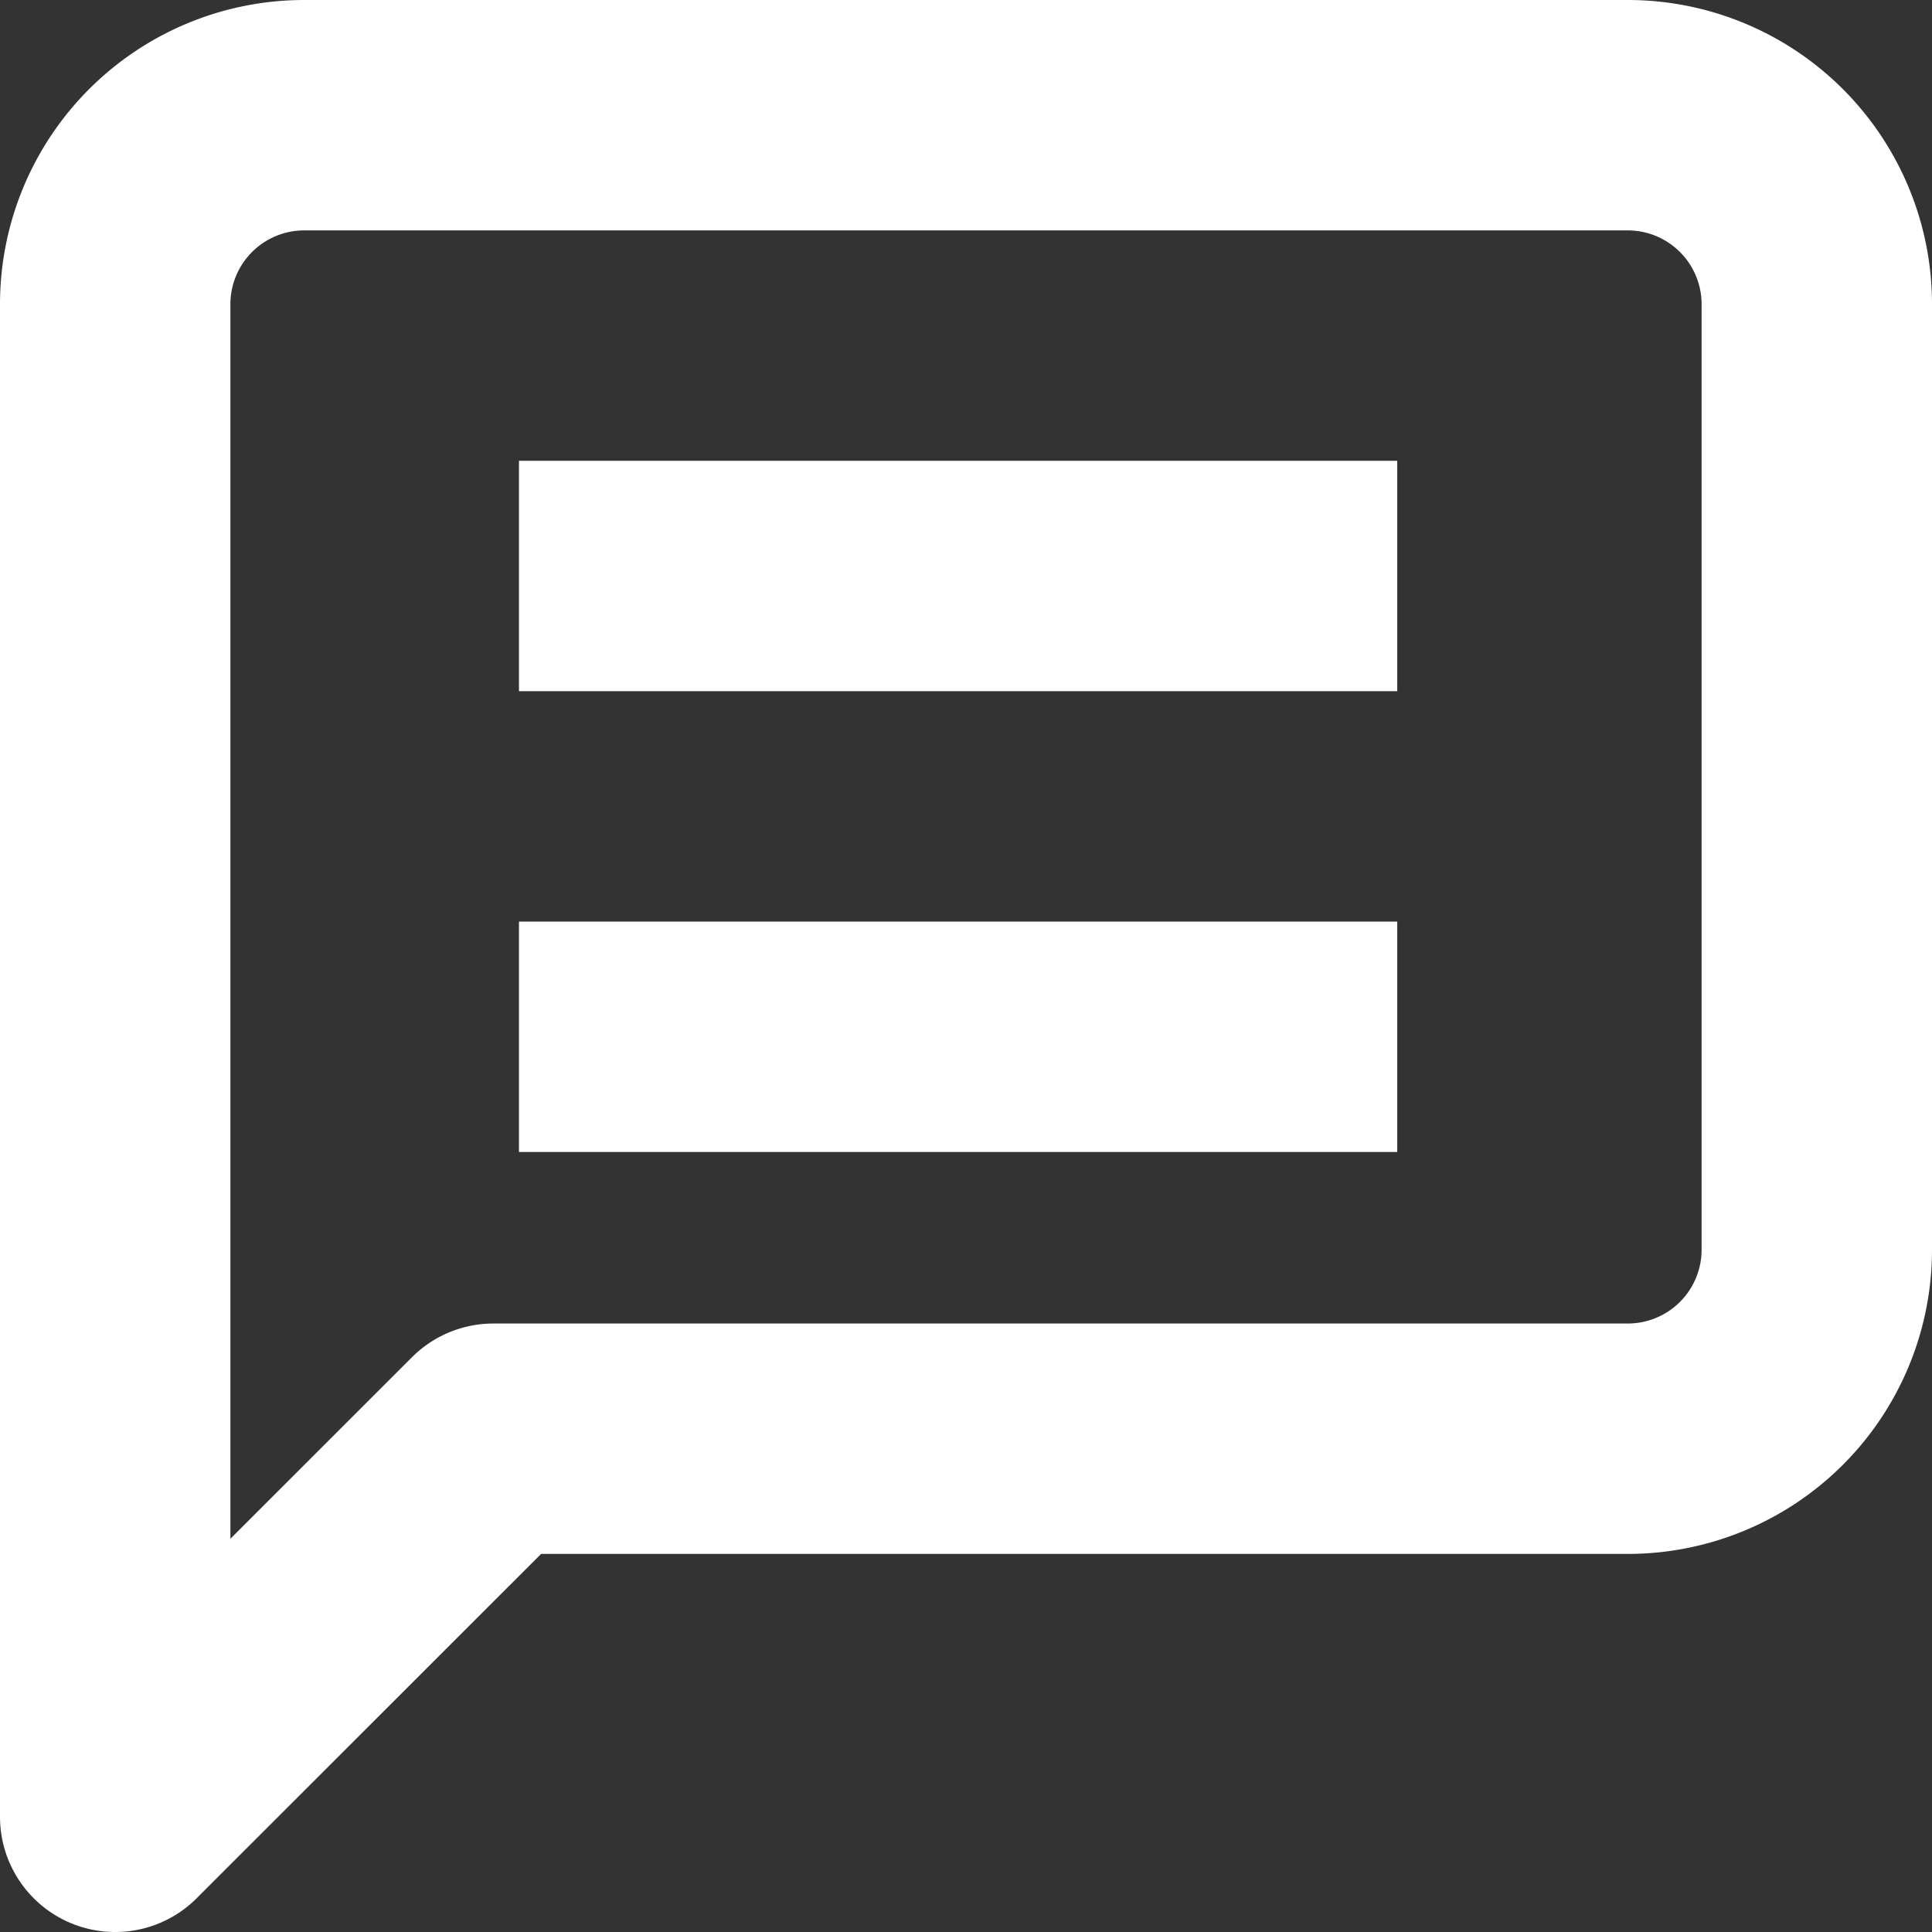
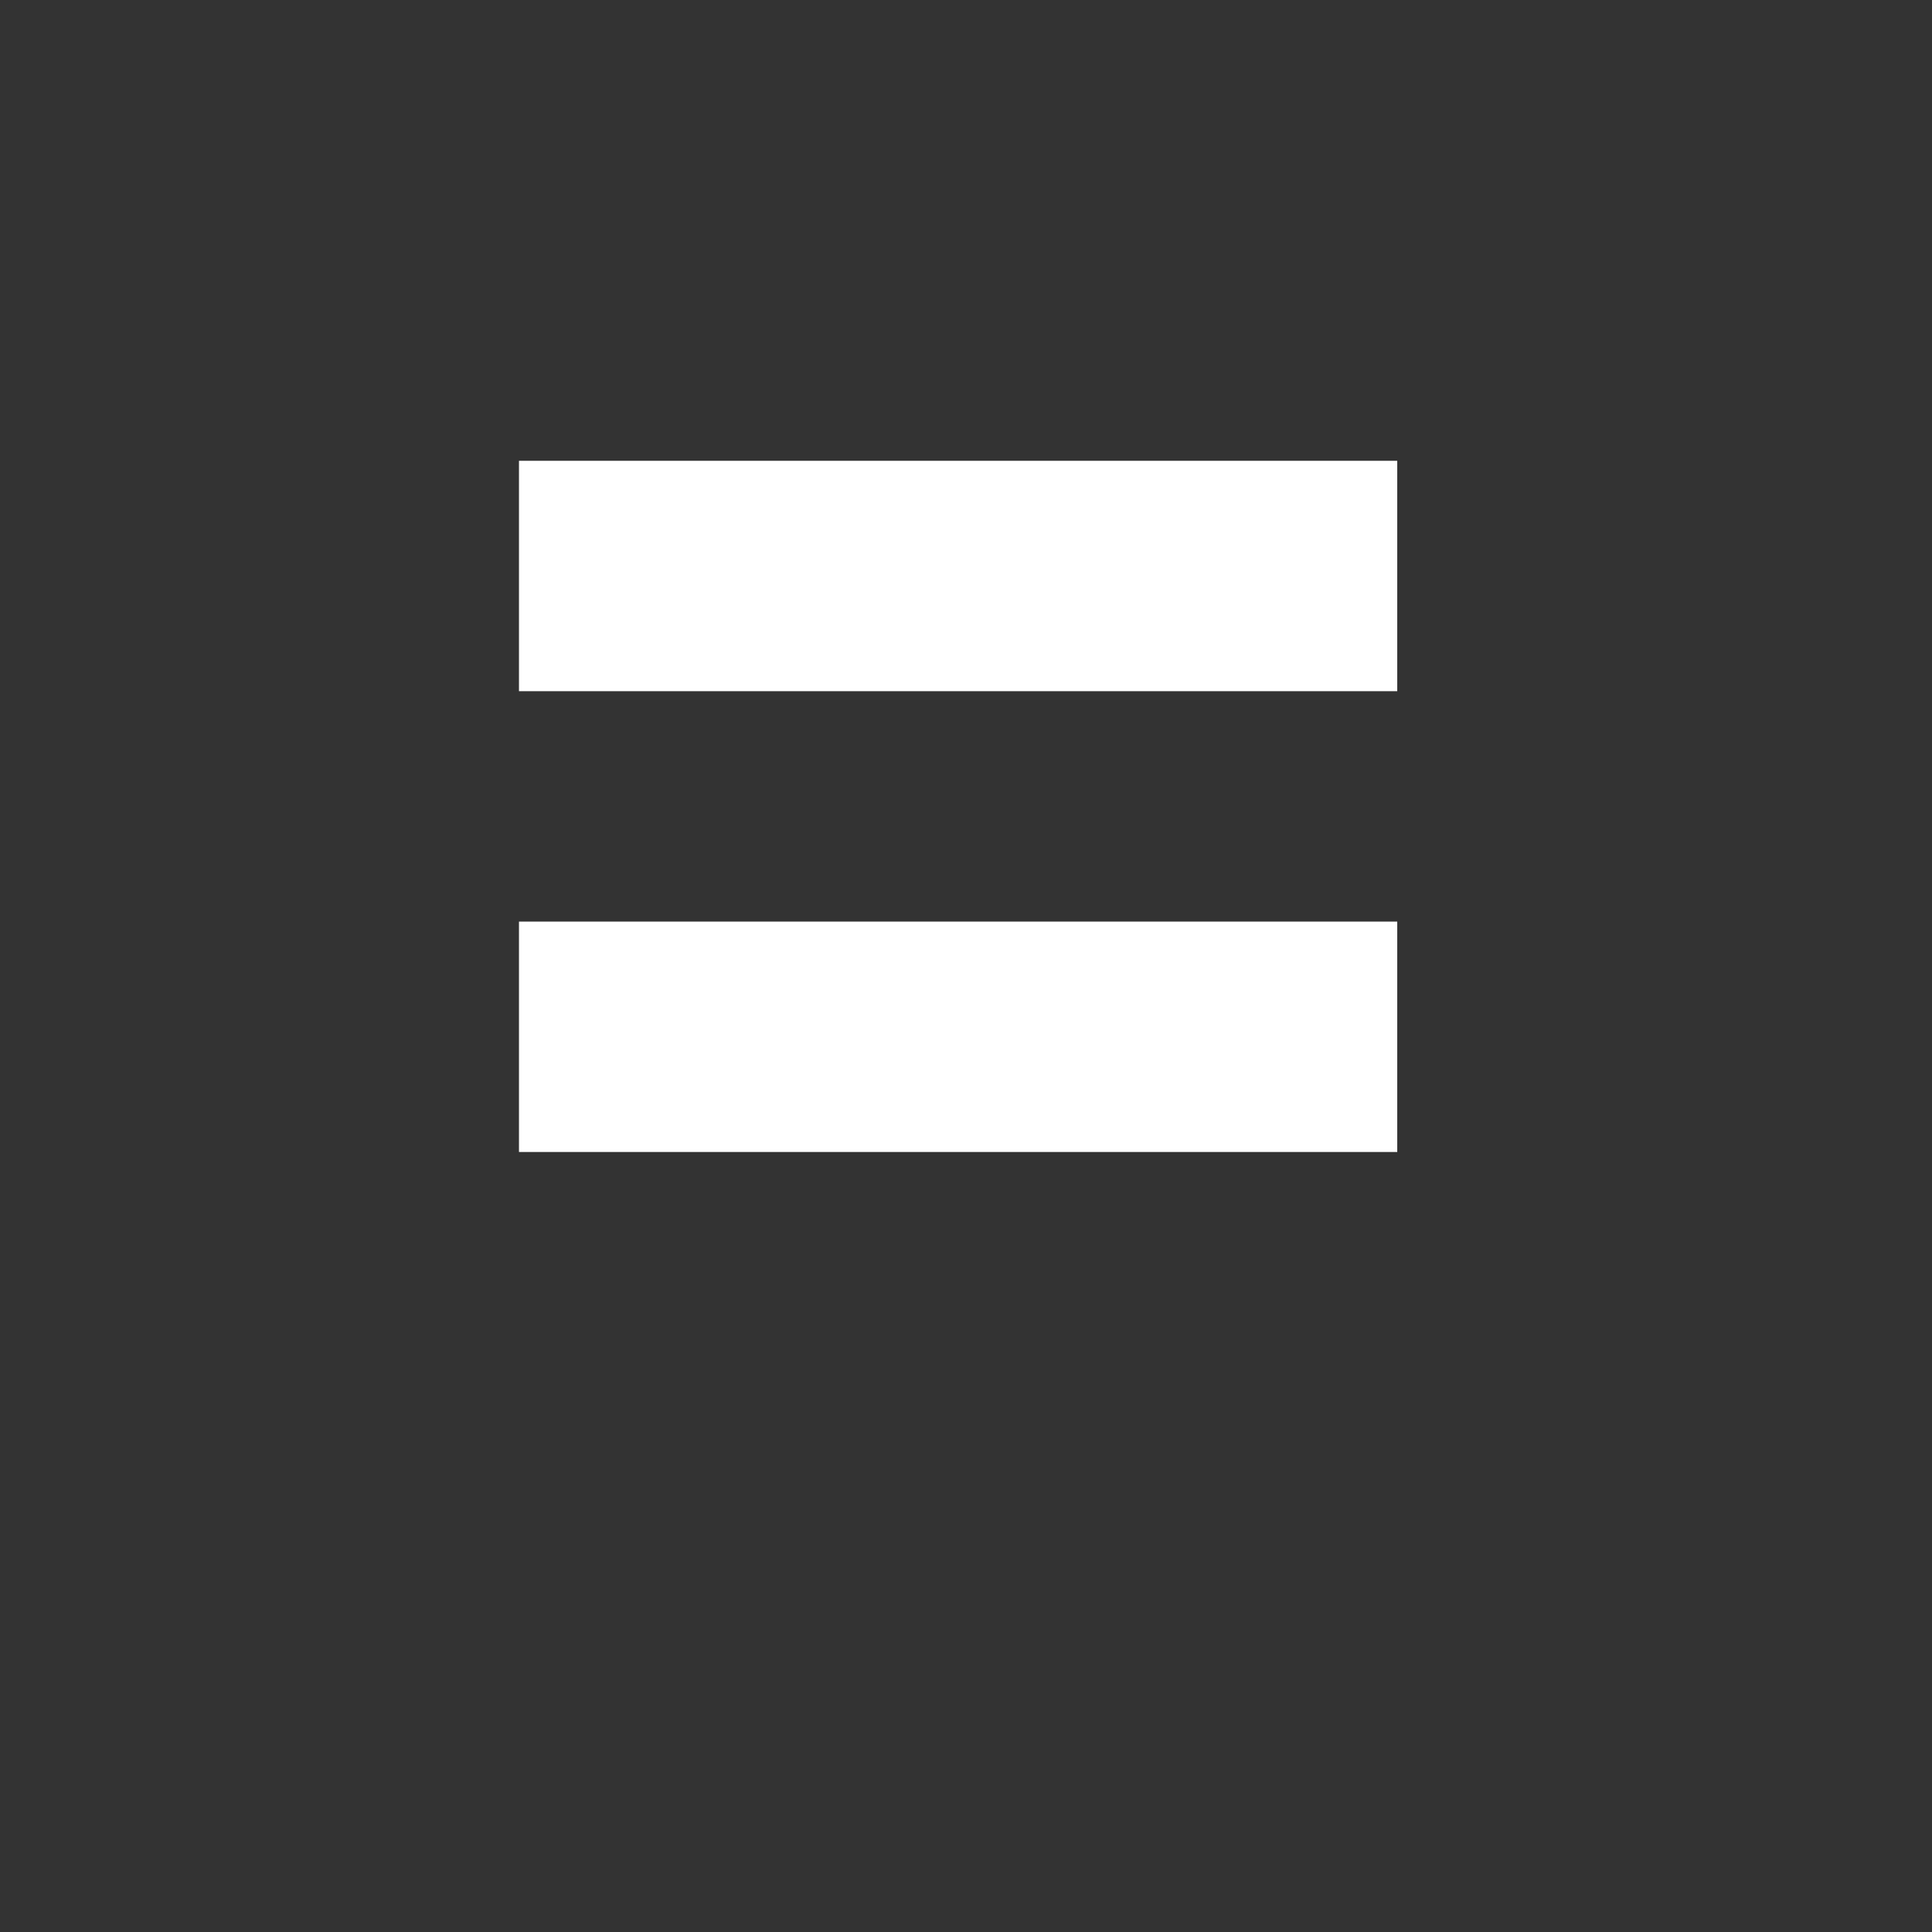
<svg xmlns="http://www.w3.org/2000/svg" width="16.771" height="16.771" viewBox="0 0 16.771 16.771">
  <rect x="0" y="0" width="16.771" height="16.771" fill="#333333" stroke="none" />
  <defs>
    <style>
            .prefix__cls-2{fill:none;stroke:#fff;stroke-width:2px}
        </style>
  </defs>
  <g id="prefix__message" transform="translate(-288.5 -420.5)">
-     <path id="prefix__message-square" fill="none" stroke="#fff" stroke-linecap="round" stroke-linejoin="round" stroke-width="2px" d="M17.771 12.848a1.641 1.641 0 0 1-1.641 1.641H6.283L3 17.771V4.641A1.641 1.641 0 0 1 4.641 3H16.13a1.641 1.641 0 0 1 1.641 1.641z" transform="translate(286.5 418.5)" />
    <path id="prefix__Path_5909" d="M292.557 425.5h7.624" class="prefix__cls-2" data-name="Path 5909" transform="translate(.448)" />
    <path id="prefix__Path_5910" d="M292.557 425.5h7.624" class="prefix__cls-2" data-name="Path 5910" transform="translate(.448 4)" />
  </g>
</svg>